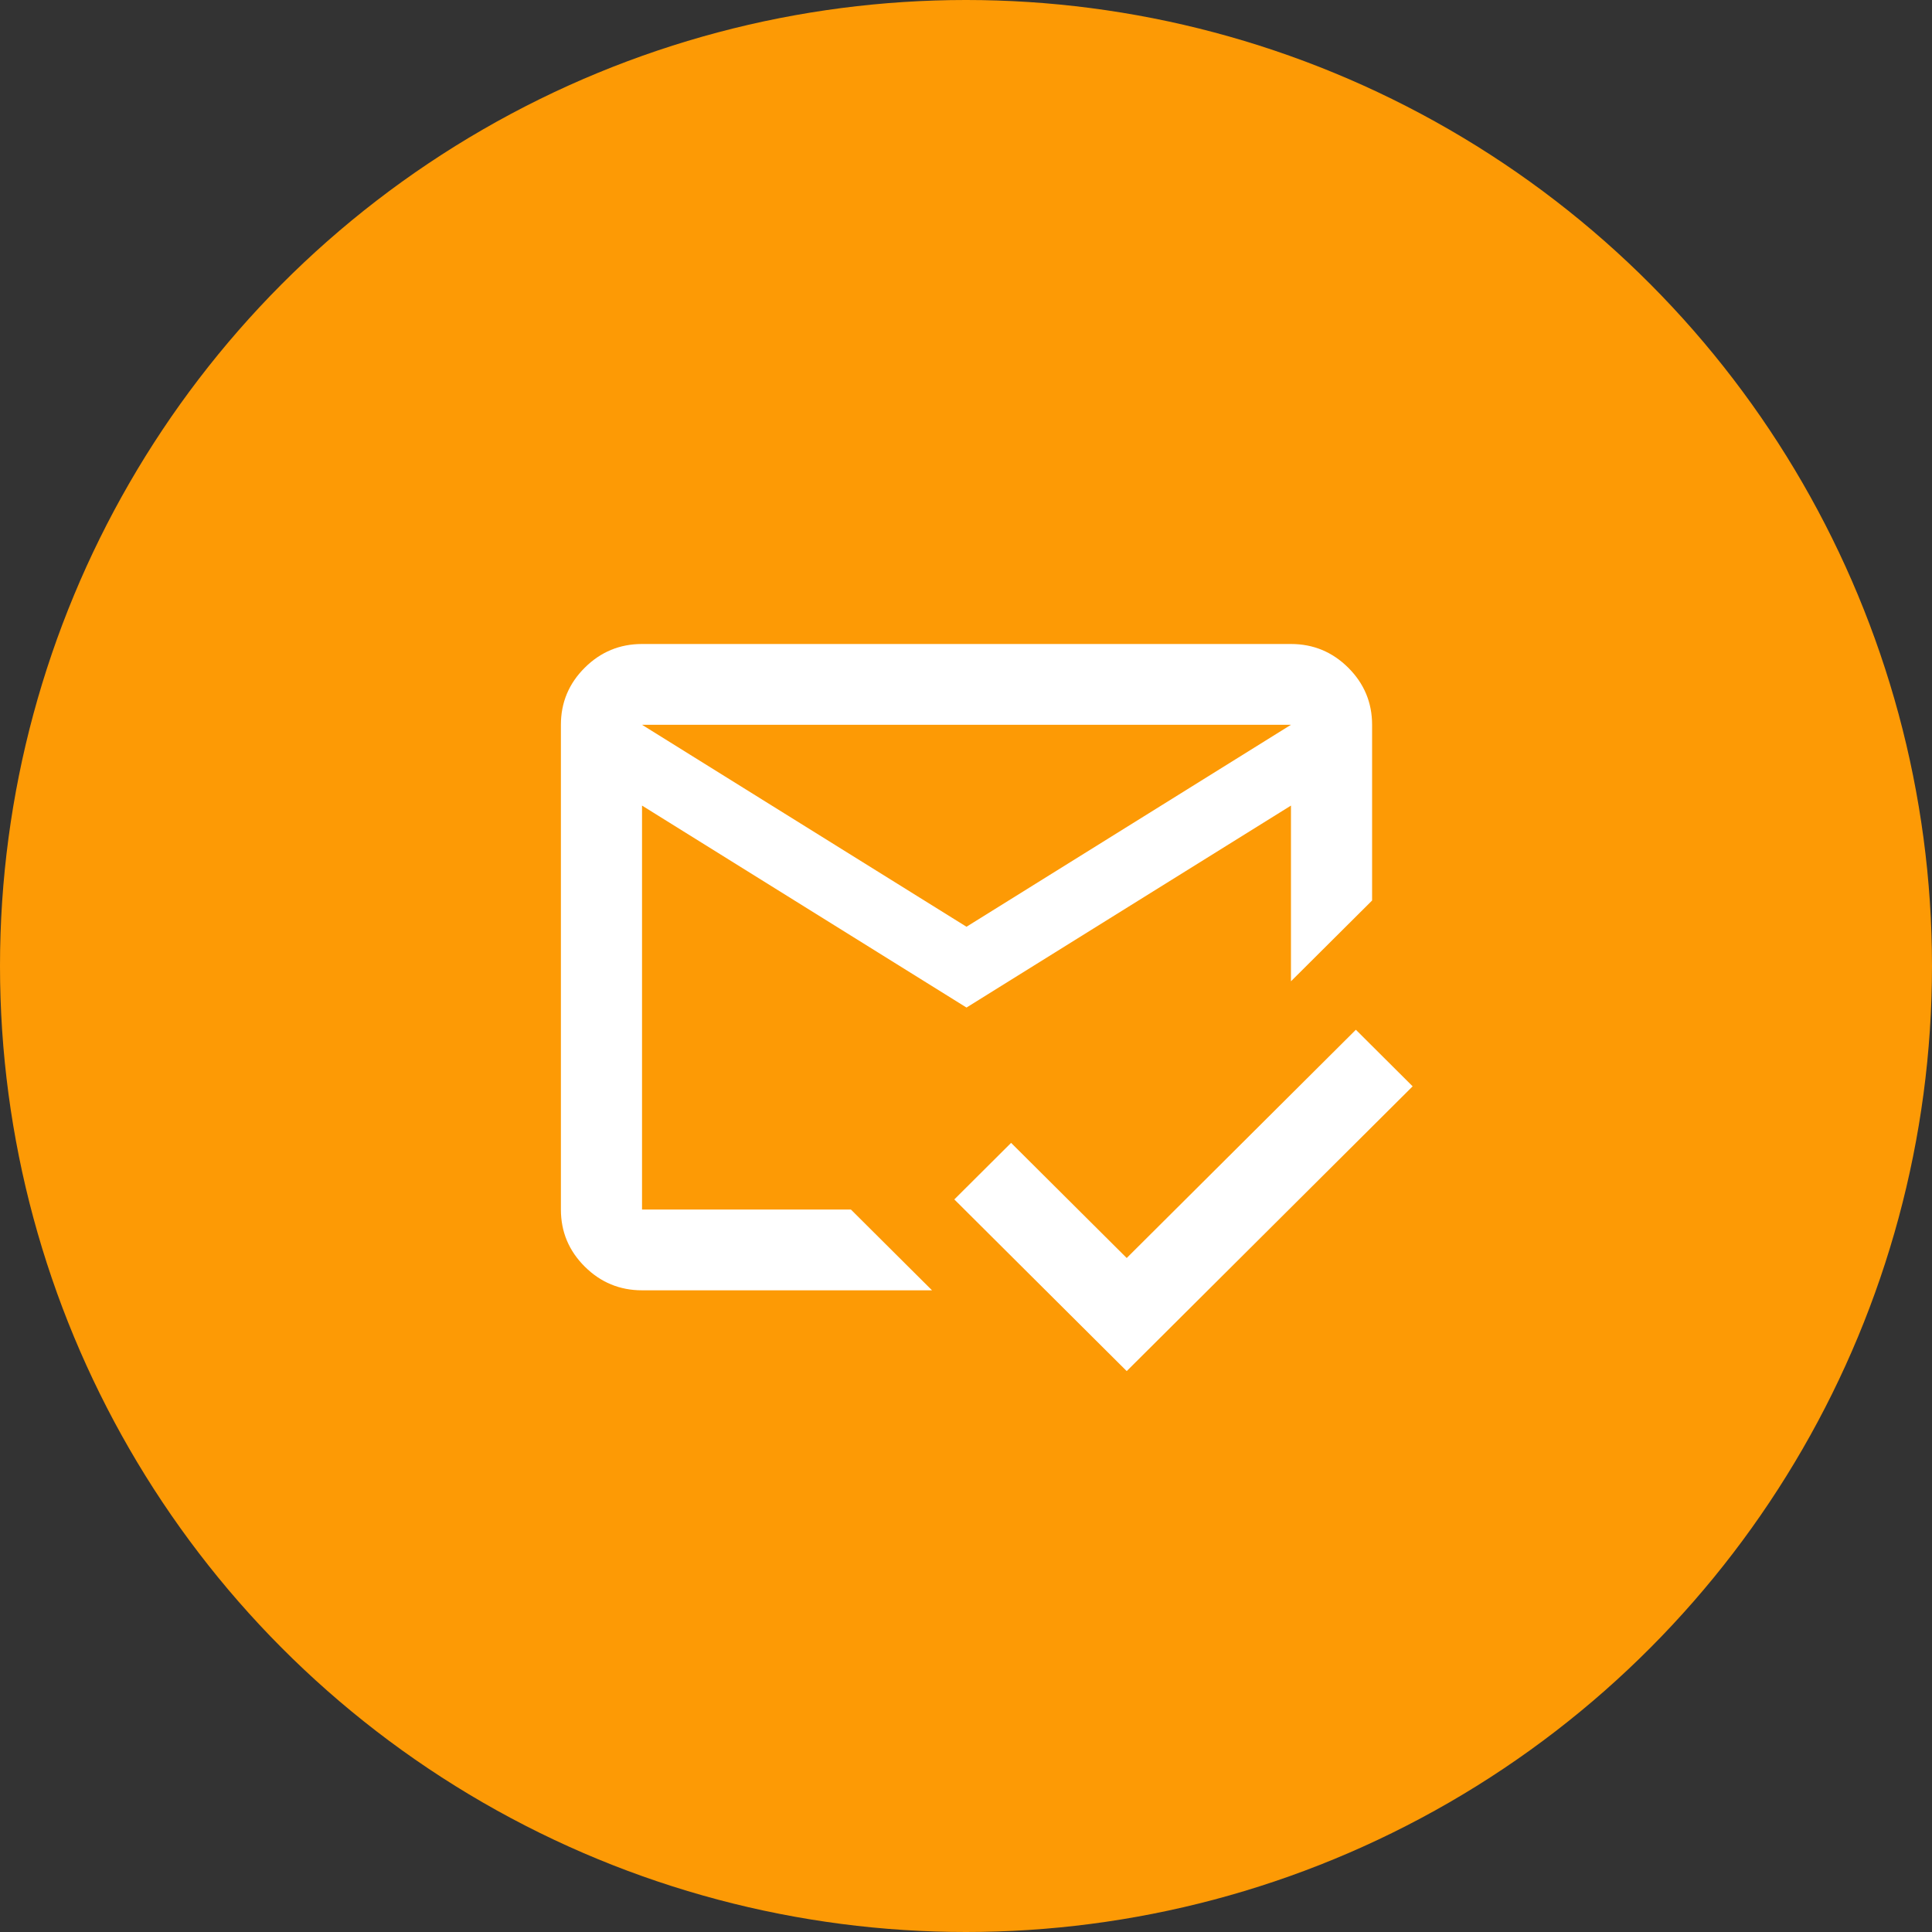
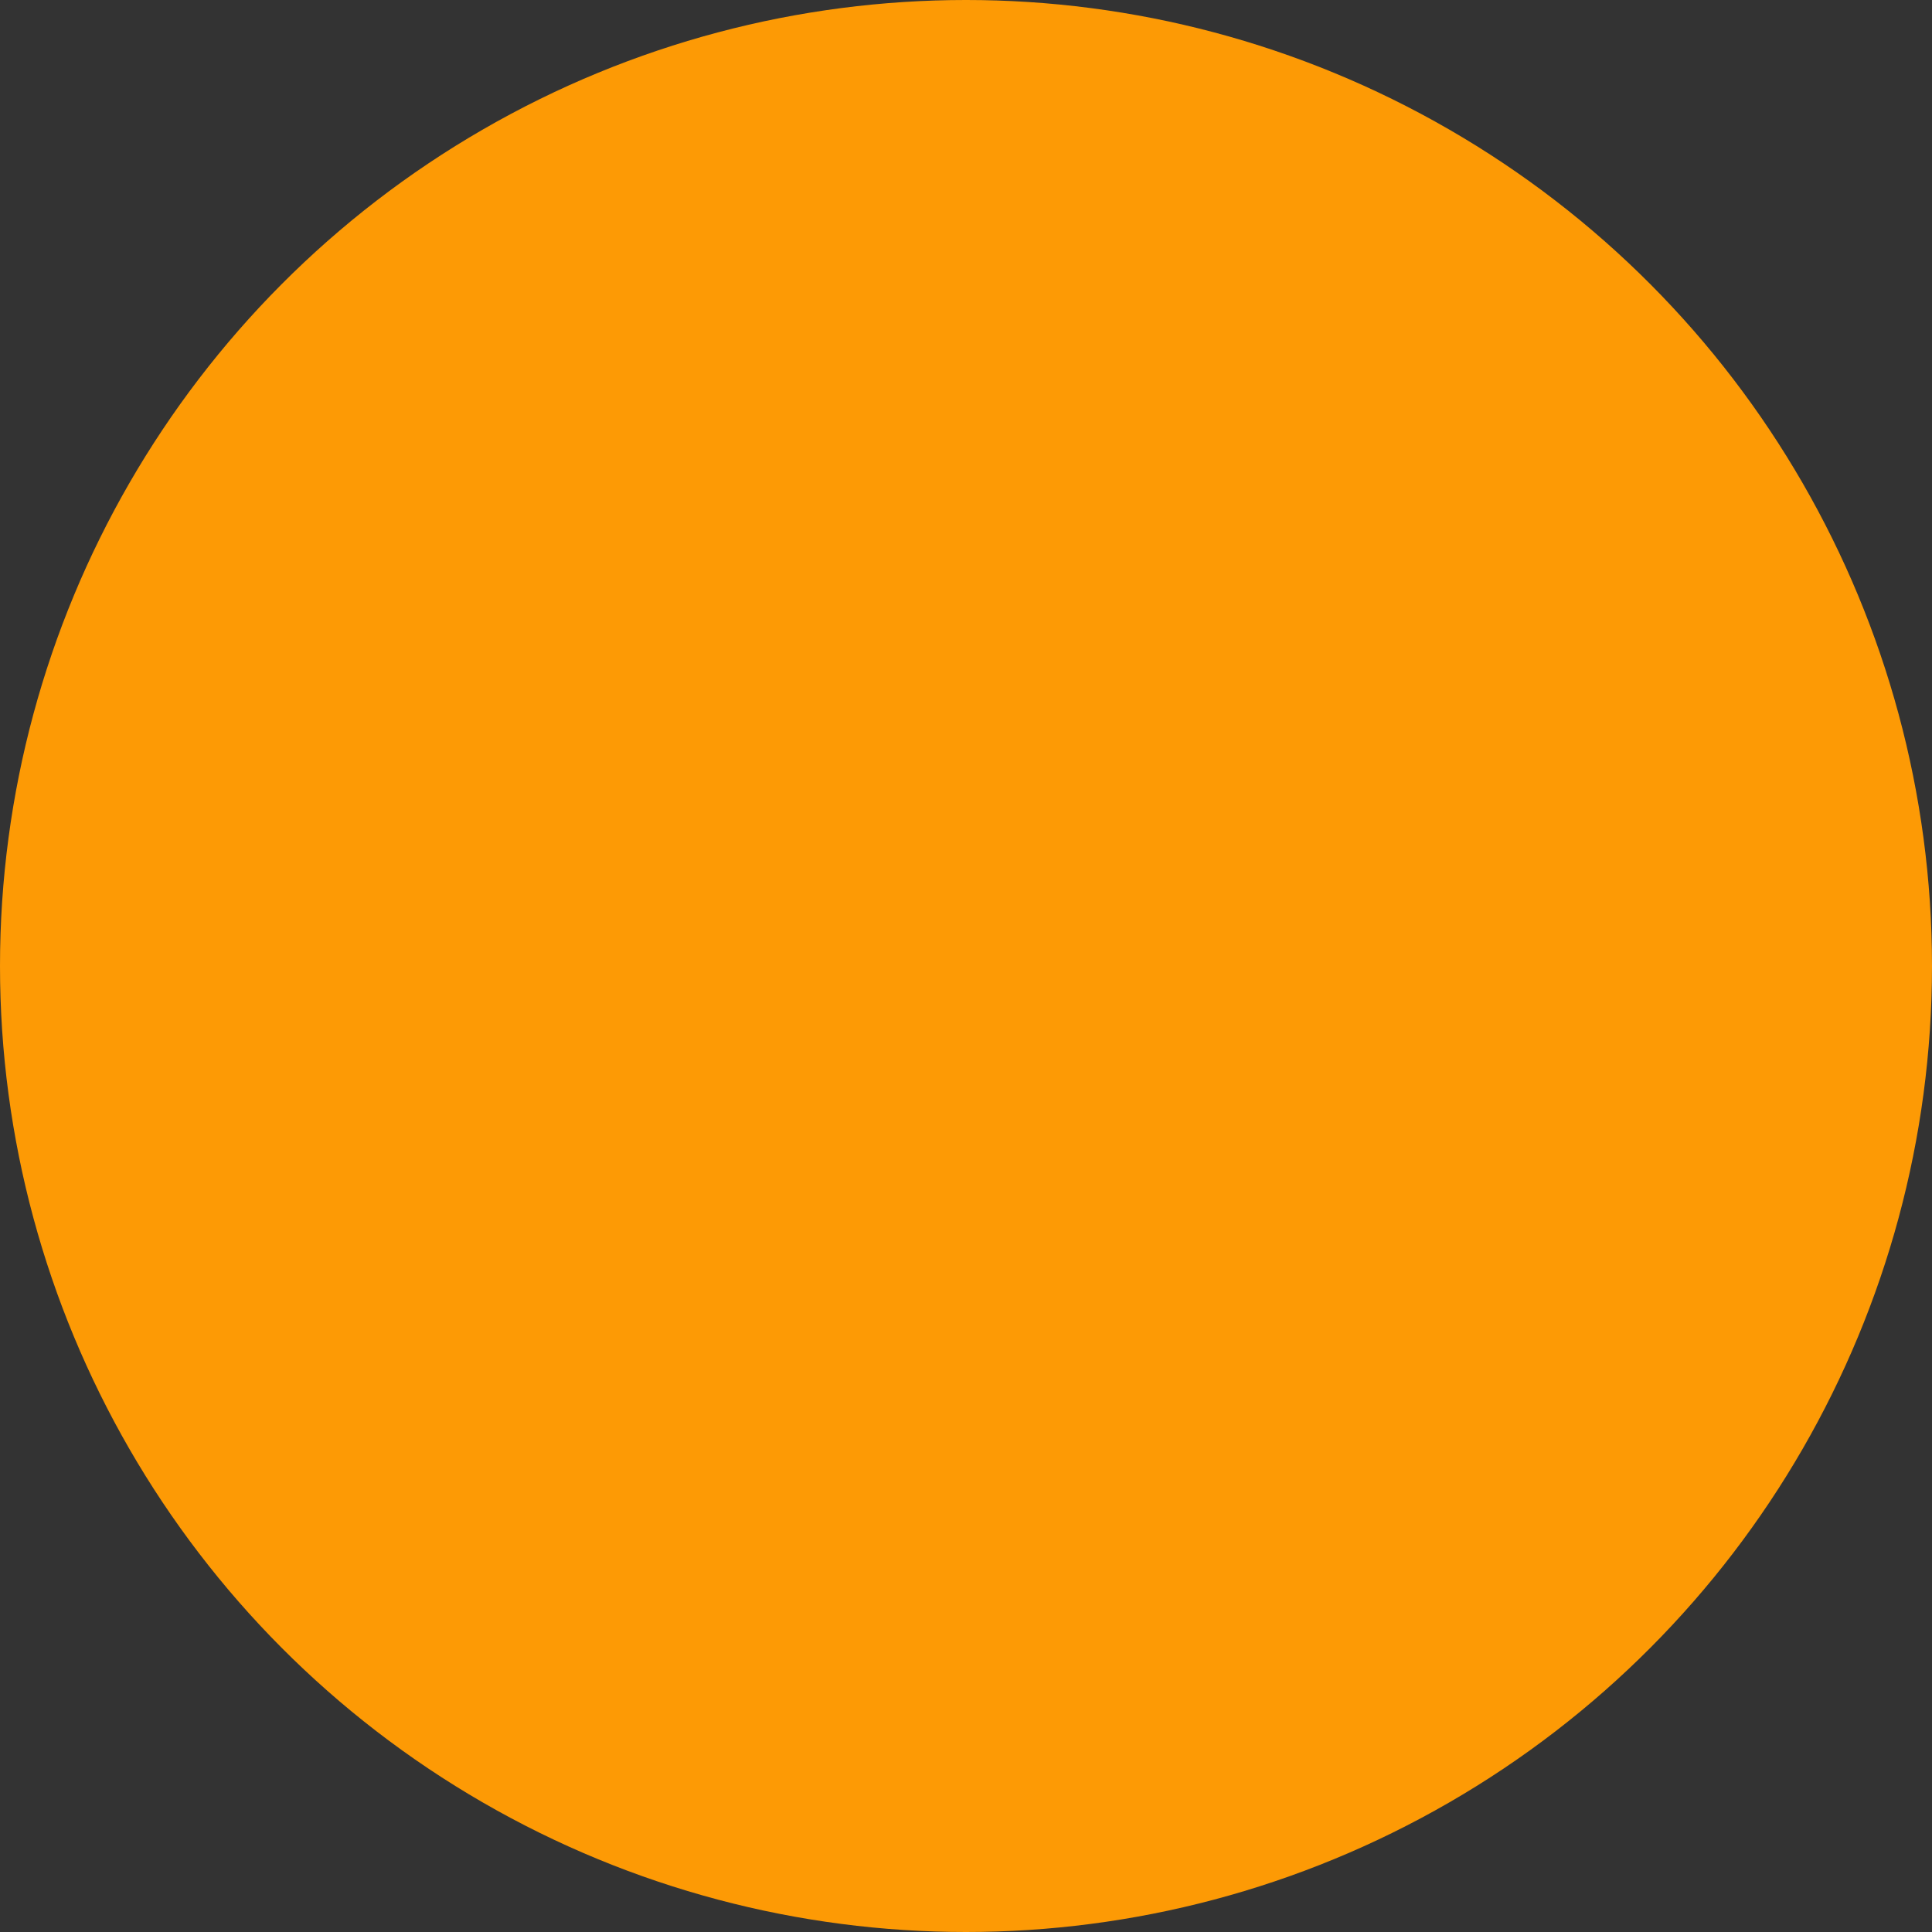
<svg xmlns="http://www.w3.org/2000/svg" width="93" height="93" viewBox="0 0 93 93" fill="none">
  <rect x="0" y="0" width="93" height="93" fill="#333333" stroke="none" />
  <circle cx="46.5" cy="46.5" r="46.5" fill="#FD9A05" />
-   <path d="M54.236 66L45.938 57.736L48.671 55.014L54.236 60.556L65.267 49.569L68 52.292L54.236 66ZM46.524 44.611L62.143 34.889H30.905L46.524 44.611ZM46.524 48.5L30.905 38.778V58.222H40.959L44.864 62.111H30.905C29.831 62.111 28.912 61.73 28.147 60.969C27.382 60.207 27 59.292 27 58.222V34.889C27 33.819 27.382 32.904 28.147 32.142C28.912 31.381 29.831 31 30.905 31H62.143C63.217 31 64.136 31.381 64.901 32.142C65.665 32.904 66.048 33.819 66.048 34.889V43.347L62.143 47.236V38.778L46.524 48.5Z" fill="white" />
</svg>